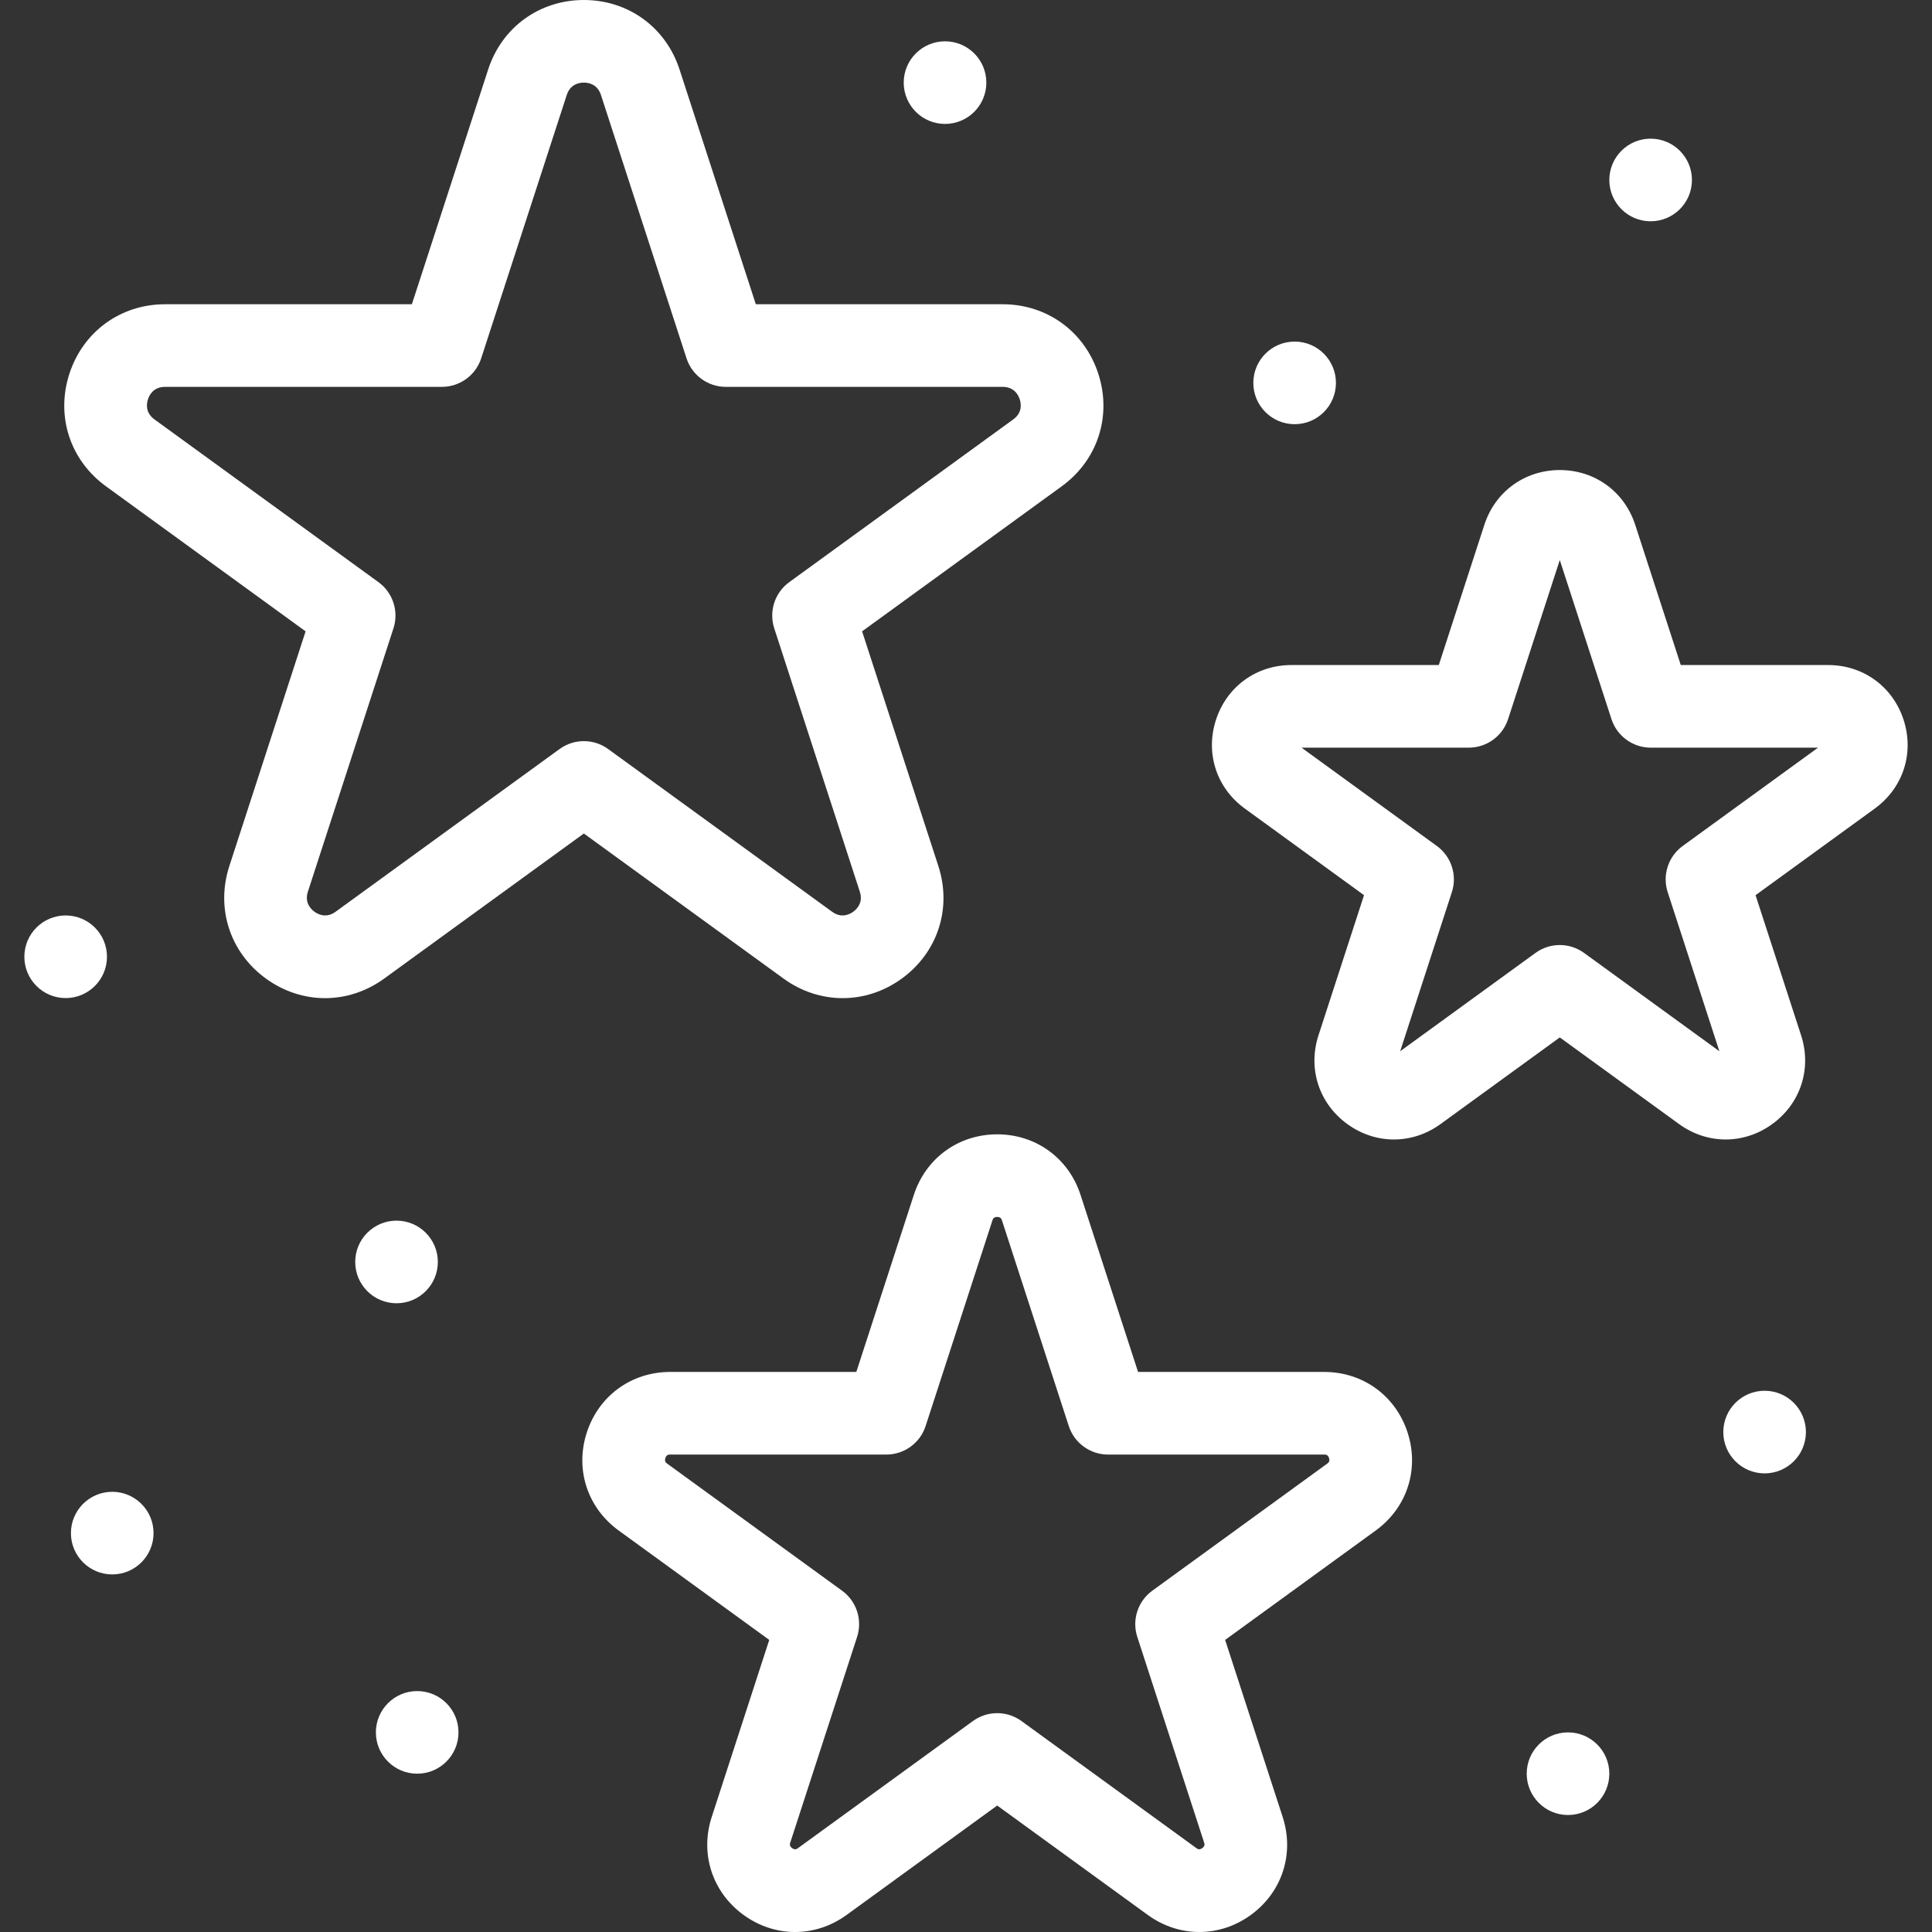
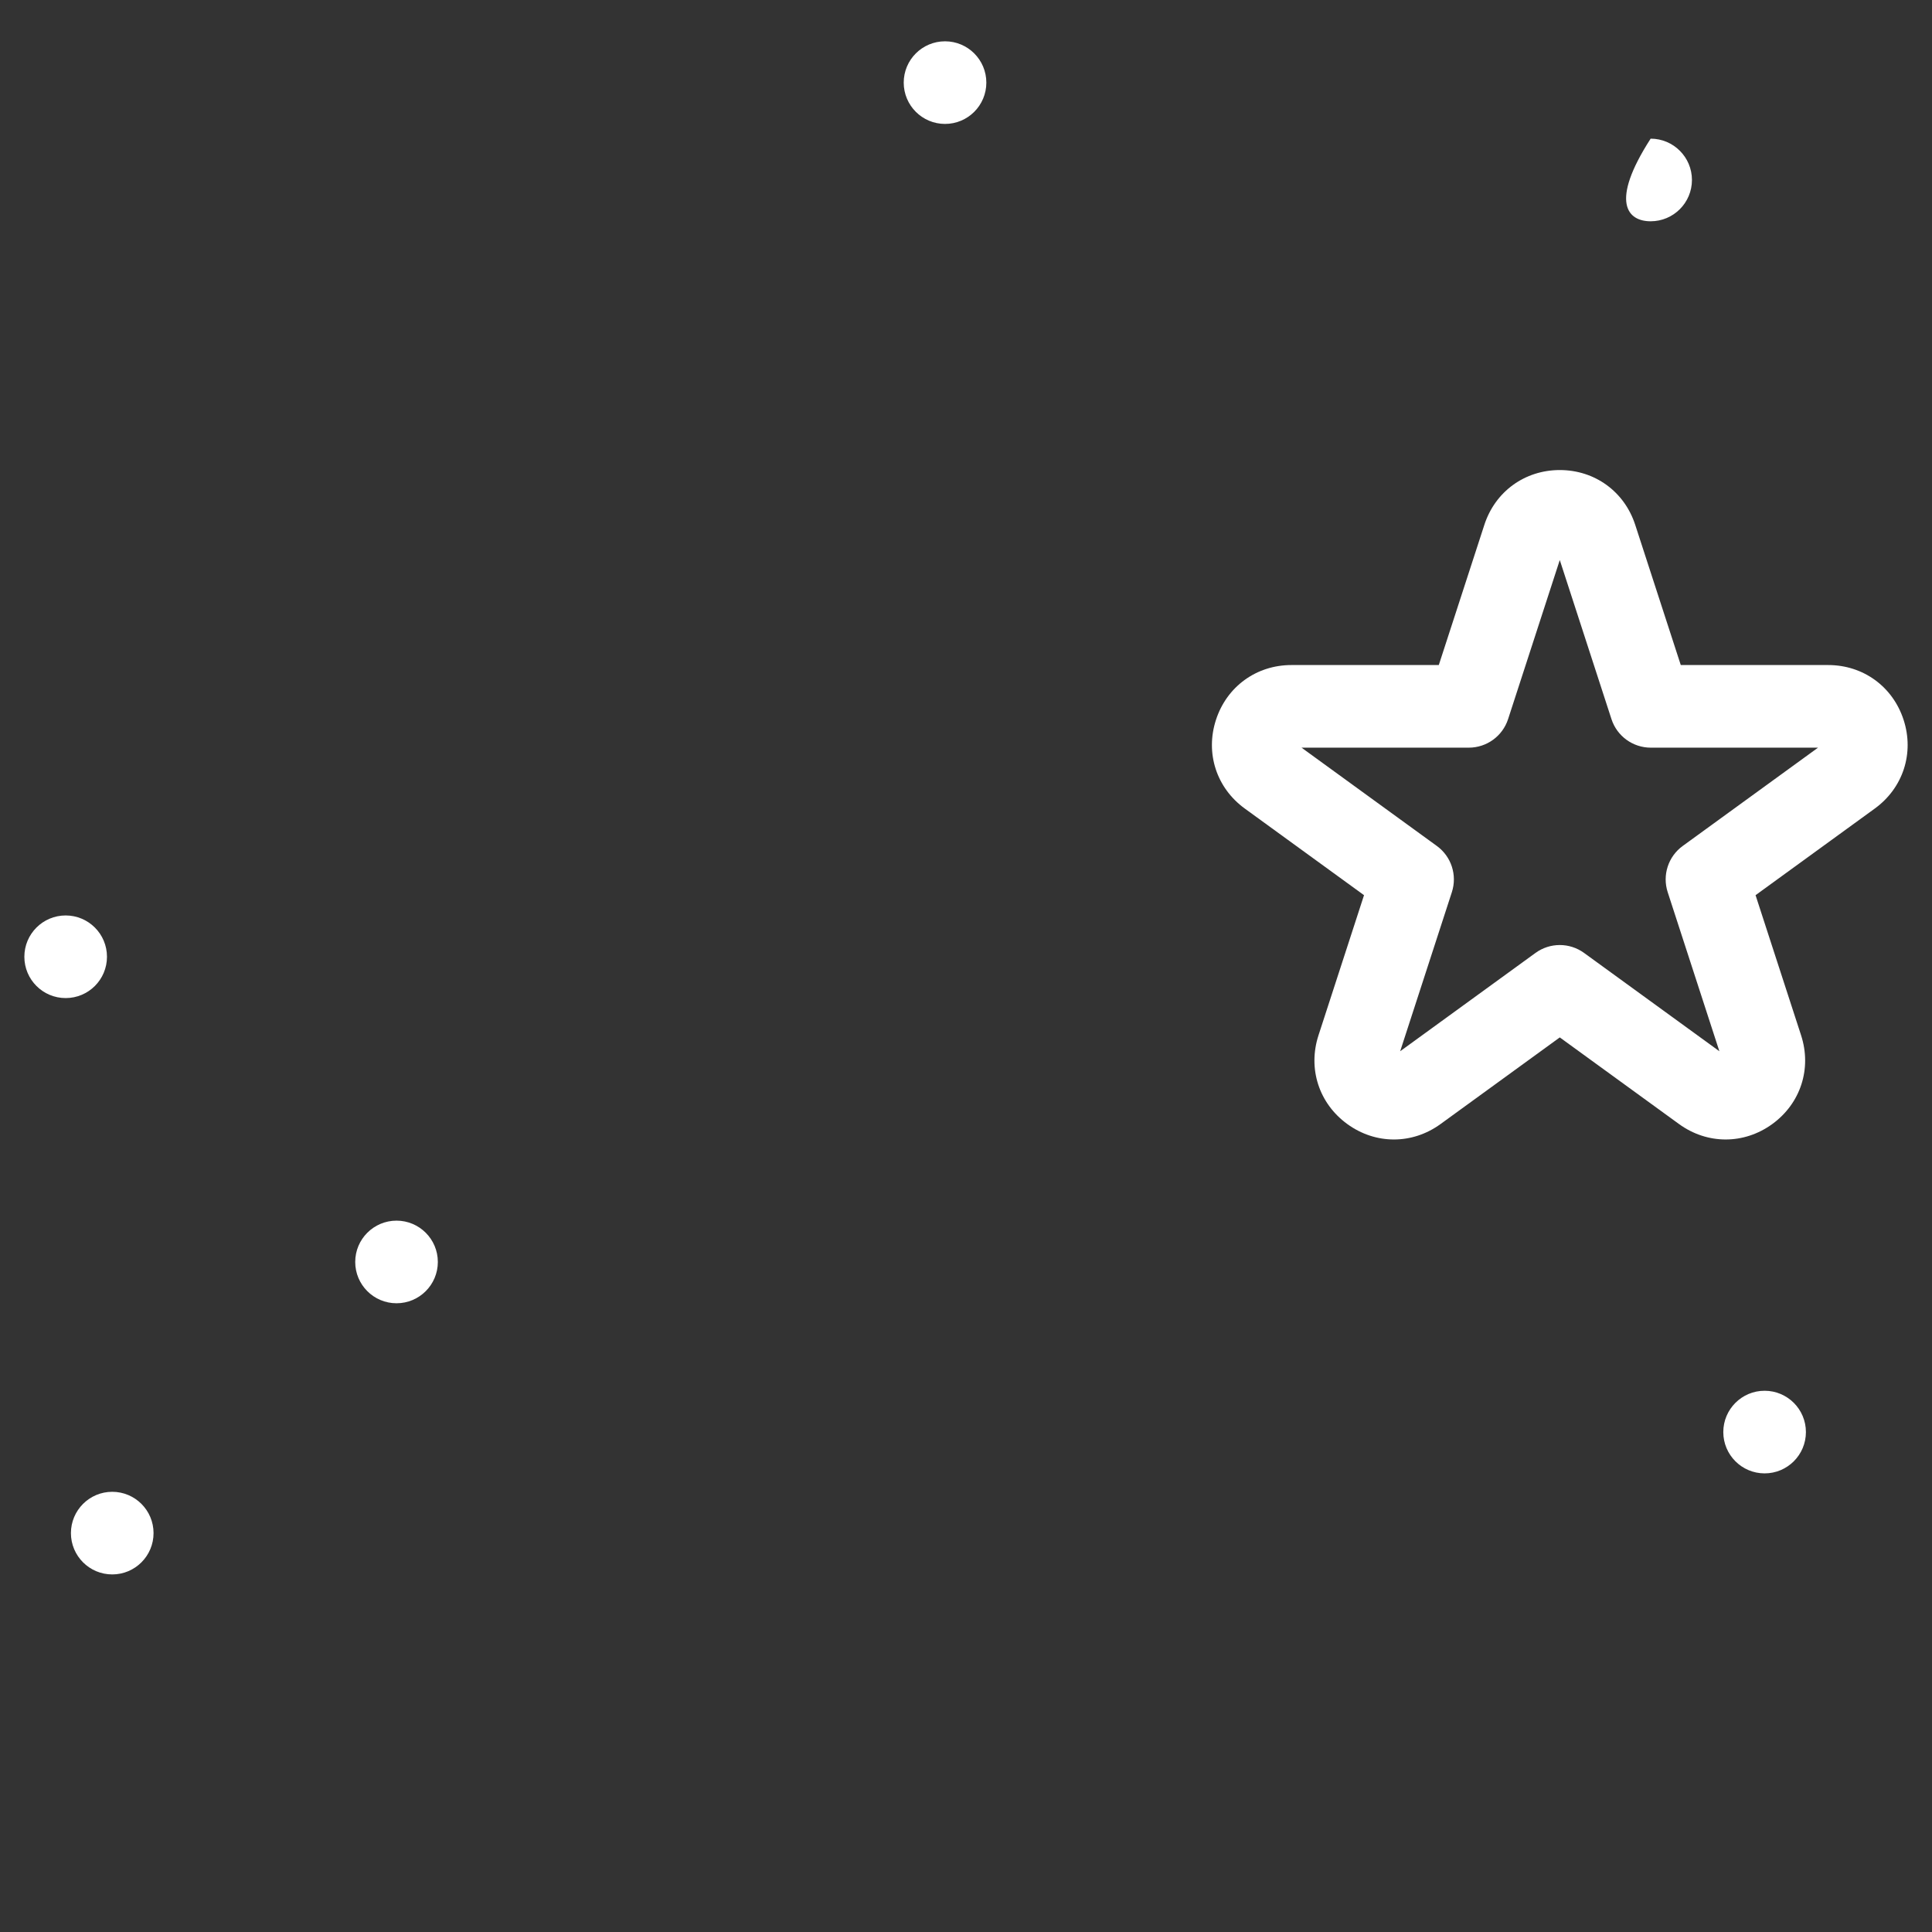
<svg xmlns="http://www.w3.org/2000/svg" width="512" height="512" viewBox="0 0 512 512" fill="none">
  <rect x="0" y="0" width="512" height="512" fill="#333333" stroke="none" />
  <g clip-path="url(#clip0_289_2)">
    <path d="M105.084 345.378C111.13 345.378 116.031 340.477 116.031 334.431C116.031 328.386 111.13 323.484 105.084 323.484C99.038 323.484 94.137 328.386 94.137 334.431C94.137 340.477 99.038 345.378 105.084 345.378Z" fill="white" />
    <path d="M17.402 264.499C23.448 264.499 28.349 259.598 28.349 253.552C28.349 247.507 23.448 242.605 17.402 242.605C11.356 242.605 6.455 247.507 6.455 253.552C6.455 259.598 11.356 264.499 17.402 264.499Z" fill="white" />
    <path d="M29.744 417.238C35.79 417.238 40.691 412.337 40.691 406.291C40.691 400.245 35.79 395.344 29.744 395.344C23.698 395.344 18.797 400.245 18.797 406.291C18.797 412.337 23.698 417.238 29.744 417.238Z" fill="white" />
-     <path d="M110.558 470.046C116.604 470.046 121.505 465.145 121.505 459.099C121.505 453.053 116.604 448.152 110.558 448.152C104.512 448.152 99.611 453.053 99.611 459.099C99.611 465.145 104.512 470.046 110.558 470.046Z" fill="white" />
-     <path d="M415.541 480.994C421.587 480.994 426.488 476.092 426.488 470.047C426.488 464.001 421.587 459.1 415.541 459.1C409.495 459.1 404.594 464.001 404.594 470.047C404.594 476.092 409.495 480.994 415.541 480.994Z" fill="white" />
    <path d="M467.639 390.46C473.685 390.46 478.586 385.559 478.586 379.513C478.586 373.468 473.685 368.566 467.639 368.566C461.593 368.566 456.692 373.468 456.692 379.513C456.692 385.559 461.593 390.46 467.639 390.46Z" fill="white" />
-     <path d="M343.091 112.417C349.137 112.417 354.038 107.516 354.038 101.47C354.038 95.425 349.137 90.523 343.091 90.523C337.045 90.523 332.144 95.425 332.144 101.47C332.144 107.516 337.045 112.417 343.091 112.417Z" fill="white" />
    <path d="M250.443 32.841C256.489 32.841 261.39 27.94 261.39 21.894C261.39 15.848 256.489 10.947 250.443 10.947C244.397 10.947 239.496 15.848 239.496 21.894C239.496 27.94 244.397 32.841 250.443 32.841Z" fill="white" />
-     <path d="M437.435 58.642C443.481 58.642 448.382 53.741 448.382 47.695C448.382 41.649 443.481 36.748 437.435 36.748C431.389 36.748 426.488 41.649 426.488 47.695C426.488 53.741 431.389 58.642 437.435 58.642Z" fill="white" />
-     <path d="M154.727 220.887L207.639 259.33C212.4 262.789 217.856 264.518 223.313 264.518C228.769 264.518 234.226 262.788 238.987 259.329C248.509 252.411 252.311 240.708 248.675 229.514L228.464 167.312L281.376 128.869C290.898 121.951 294.7 110.248 291.063 99.054C287.426 87.86 277.471 80.627 265.701 80.627H200.3L180.09 18.425C176.451 7.233 166.497 0 154.726 0C142.956 0 133.001 7.233 129.364 18.427L109.153 80.629H43.751C31.981 80.629 22.026 87.862 18.389 99.056C14.752 110.25 18.554 121.954 28.076 128.871L80.988 167.314L60.777 229.516C57.14 240.71 60.943 252.412 70.465 259.33C79.987 266.248 92.292 266.248 101.815 259.33L154.727 220.887ZM83.335 241.617C82.287 240.856 80.668 239.151 81.601 236.281L104.27 166.514C105.735 162.003 104.13 157.062 100.293 154.274L40.946 111.157C38.505 109.384 38.812 107.053 39.212 105.82C39.613 104.588 40.735 102.523 43.751 102.523H117.107C121.851 102.523 126.053 99.469 127.519 94.958L150.188 25.191C151.121 22.322 153.432 21.893 154.727 21.893C156.022 21.893 158.334 22.322 159.266 25.191L181.935 94.958C183.401 99.468 187.605 102.523 192.347 102.523H265.703C268.72 102.523 269.842 104.589 270.242 105.82C270.642 107.052 270.949 109.383 268.508 111.157L209.161 154.274C205.324 157.061 203.719 162.003 205.184 166.514L227.853 236.281C228.786 239.15 227.167 240.856 226.119 241.618C225.071 242.379 222.949 243.391 220.508 241.618L161.161 198.5C159.242 197.106 156.985 196.409 154.726 196.409C152.468 196.409 150.21 197.106 148.291 198.5L88.944 241.618C86.506 243.392 84.381 242.378 83.335 241.617Z" fill="white" />
-     <path d="M350.938 363.58H301.6L286.354 316.657C283.186 306.908 274.517 300.609 264.267 300.609C254.017 300.609 245.347 306.908 242.178 316.657L226.932 363.58H177.595C167.345 363.58 158.675 369.879 155.508 379.628C152.34 389.377 155.651 399.569 163.945 405.594L203.859 434.594L188.613 481.517C185.446 491.266 188.758 501.458 197.051 507.483C201.197 510.496 205.949 512.001 210.701 512.001C215.453 512.001 220.206 510.495 224.352 507.483L264.266 478.483L304.18 507.483C312.473 513.507 323.189 513.507 331.482 507.483C339.775 501.459 343.087 491.267 339.92 481.517L324.674 434.595L364.588 405.595C372.881 399.57 376.192 389.378 373.025 379.629C369.857 369.879 361.188 363.58 350.938 363.58ZM351.718 387.88L305.369 421.555C301.532 424.342 299.927 429.285 301.392 433.795L319.096 488.281C319.215 488.647 319.395 489.201 318.613 489.769C317.83 490.337 317.361 489.995 317.05 489.769L270.701 456.094C268.783 454.7 266.525 454.003 264.266 454.003C262.007 454.003 259.75 454.7 257.831 456.094L211.482 489.769C211.17 489.995 210.701 490.337 209.919 489.769C209.137 489.201 209.317 488.648 209.436 488.282L227.14 433.796C228.605 429.286 227 424.344 223.163 421.556L176.814 387.881C176.503 387.654 176.032 387.313 176.331 386.394C176.63 385.476 177.211 385.476 177.595 385.476H234.886C239.628 385.476 243.832 382.422 245.298 377.911L263.001 323.424C263.12 323.058 263.3 322.506 264.267 322.506C265.233 322.506 265.413 323.059 265.531 323.424L283.235 377.911C284.701 382.421 288.905 385.476 293.647 385.476H350.938C351.323 385.476 351.904 385.476 352.202 386.394C352.5 387.312 352.03 387.653 351.718 387.88Z" fill="white" />
+     <path d="M437.435 58.642C443.481 58.642 448.382 53.741 448.382 47.695C448.382 41.649 443.481 36.748 437.435 36.748C426.488 53.741 431.389 58.642 437.435 58.642Z" fill="white" />
    <path d="M504.474 190.769C501.607 181.944 493.759 176.243 484.481 176.243H445.422L433.353 139.094C430.486 130.27 422.638 124.568 413.359 124.568C404.081 124.568 396.233 130.269 393.366 139.094L381.296 176.243H342.236C332.958 176.243 325.11 181.944 322.243 190.769C319.376 199.594 322.373 208.819 329.88 214.273L361.48 237.232L349.41 274.381C346.543 283.206 349.541 292.431 357.047 297.884C360.8 300.611 365.101 301.974 369.403 301.974C373.704 301.974 378.007 300.61 381.759 297.884L413.359 274.925L444.96 297.884C452.465 303.336 462.166 303.338 469.673 297.884C477.179 292.431 480.177 283.205 477.31 274.38L465.241 237.232L496.841 214.273C504.342 208.819 507.341 199.593 504.474 190.769ZM445.933 224.193C442.096 226.98 440.491 231.922 441.956 236.433L455.653 278.59L419.792 252.535C417.874 251.141 415.616 250.444 413.357 250.444C411.099 250.444 408.841 251.141 406.922 252.535L371.061 278.59L384.758 236.433C386.223 231.922 384.618 226.981 380.781 224.193L344.92 198.138H389.248C393.99 198.138 398.194 195.084 399.66 190.573L413.358 148.415L427.055 190.573C428.521 195.083 432.724 198.138 437.467 198.138H481.795L445.933 224.193Z" fill="white" />
  </g>
  <defs>
    <clipPath id="clip0_289_2">
      <rect width="512" height="512" fill="white" />
    </clipPath>
  </defs>
</svg>